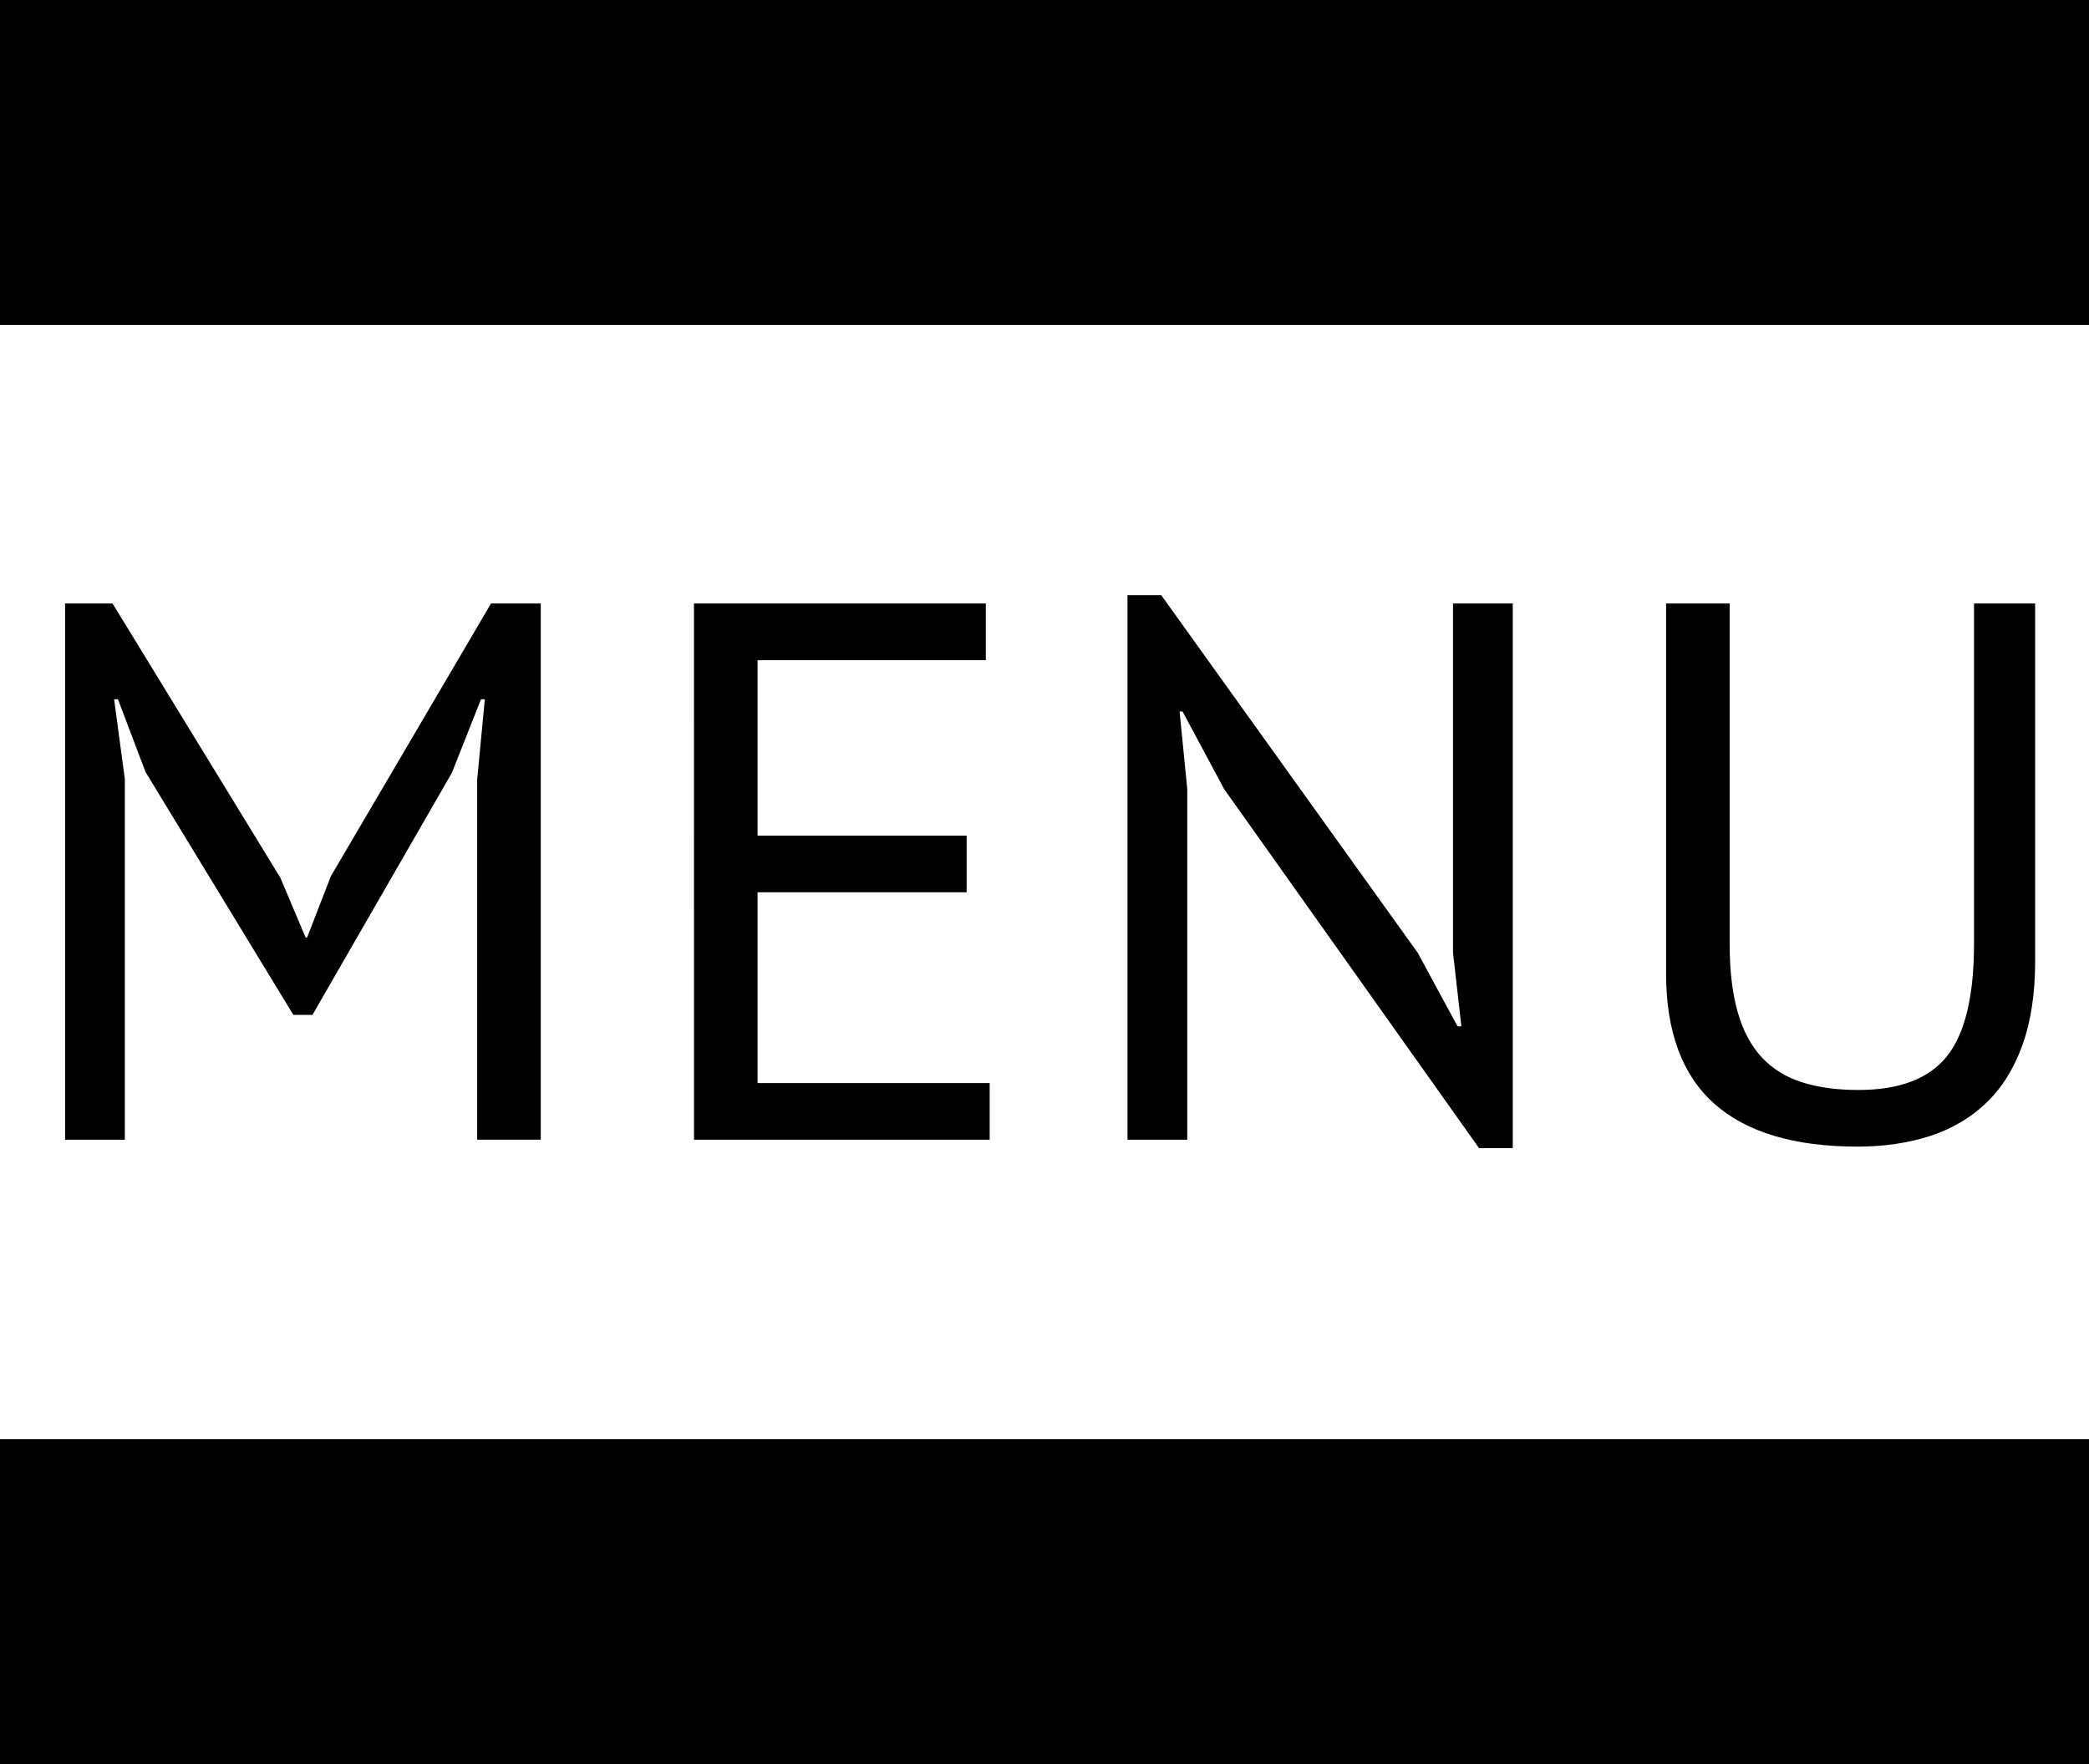
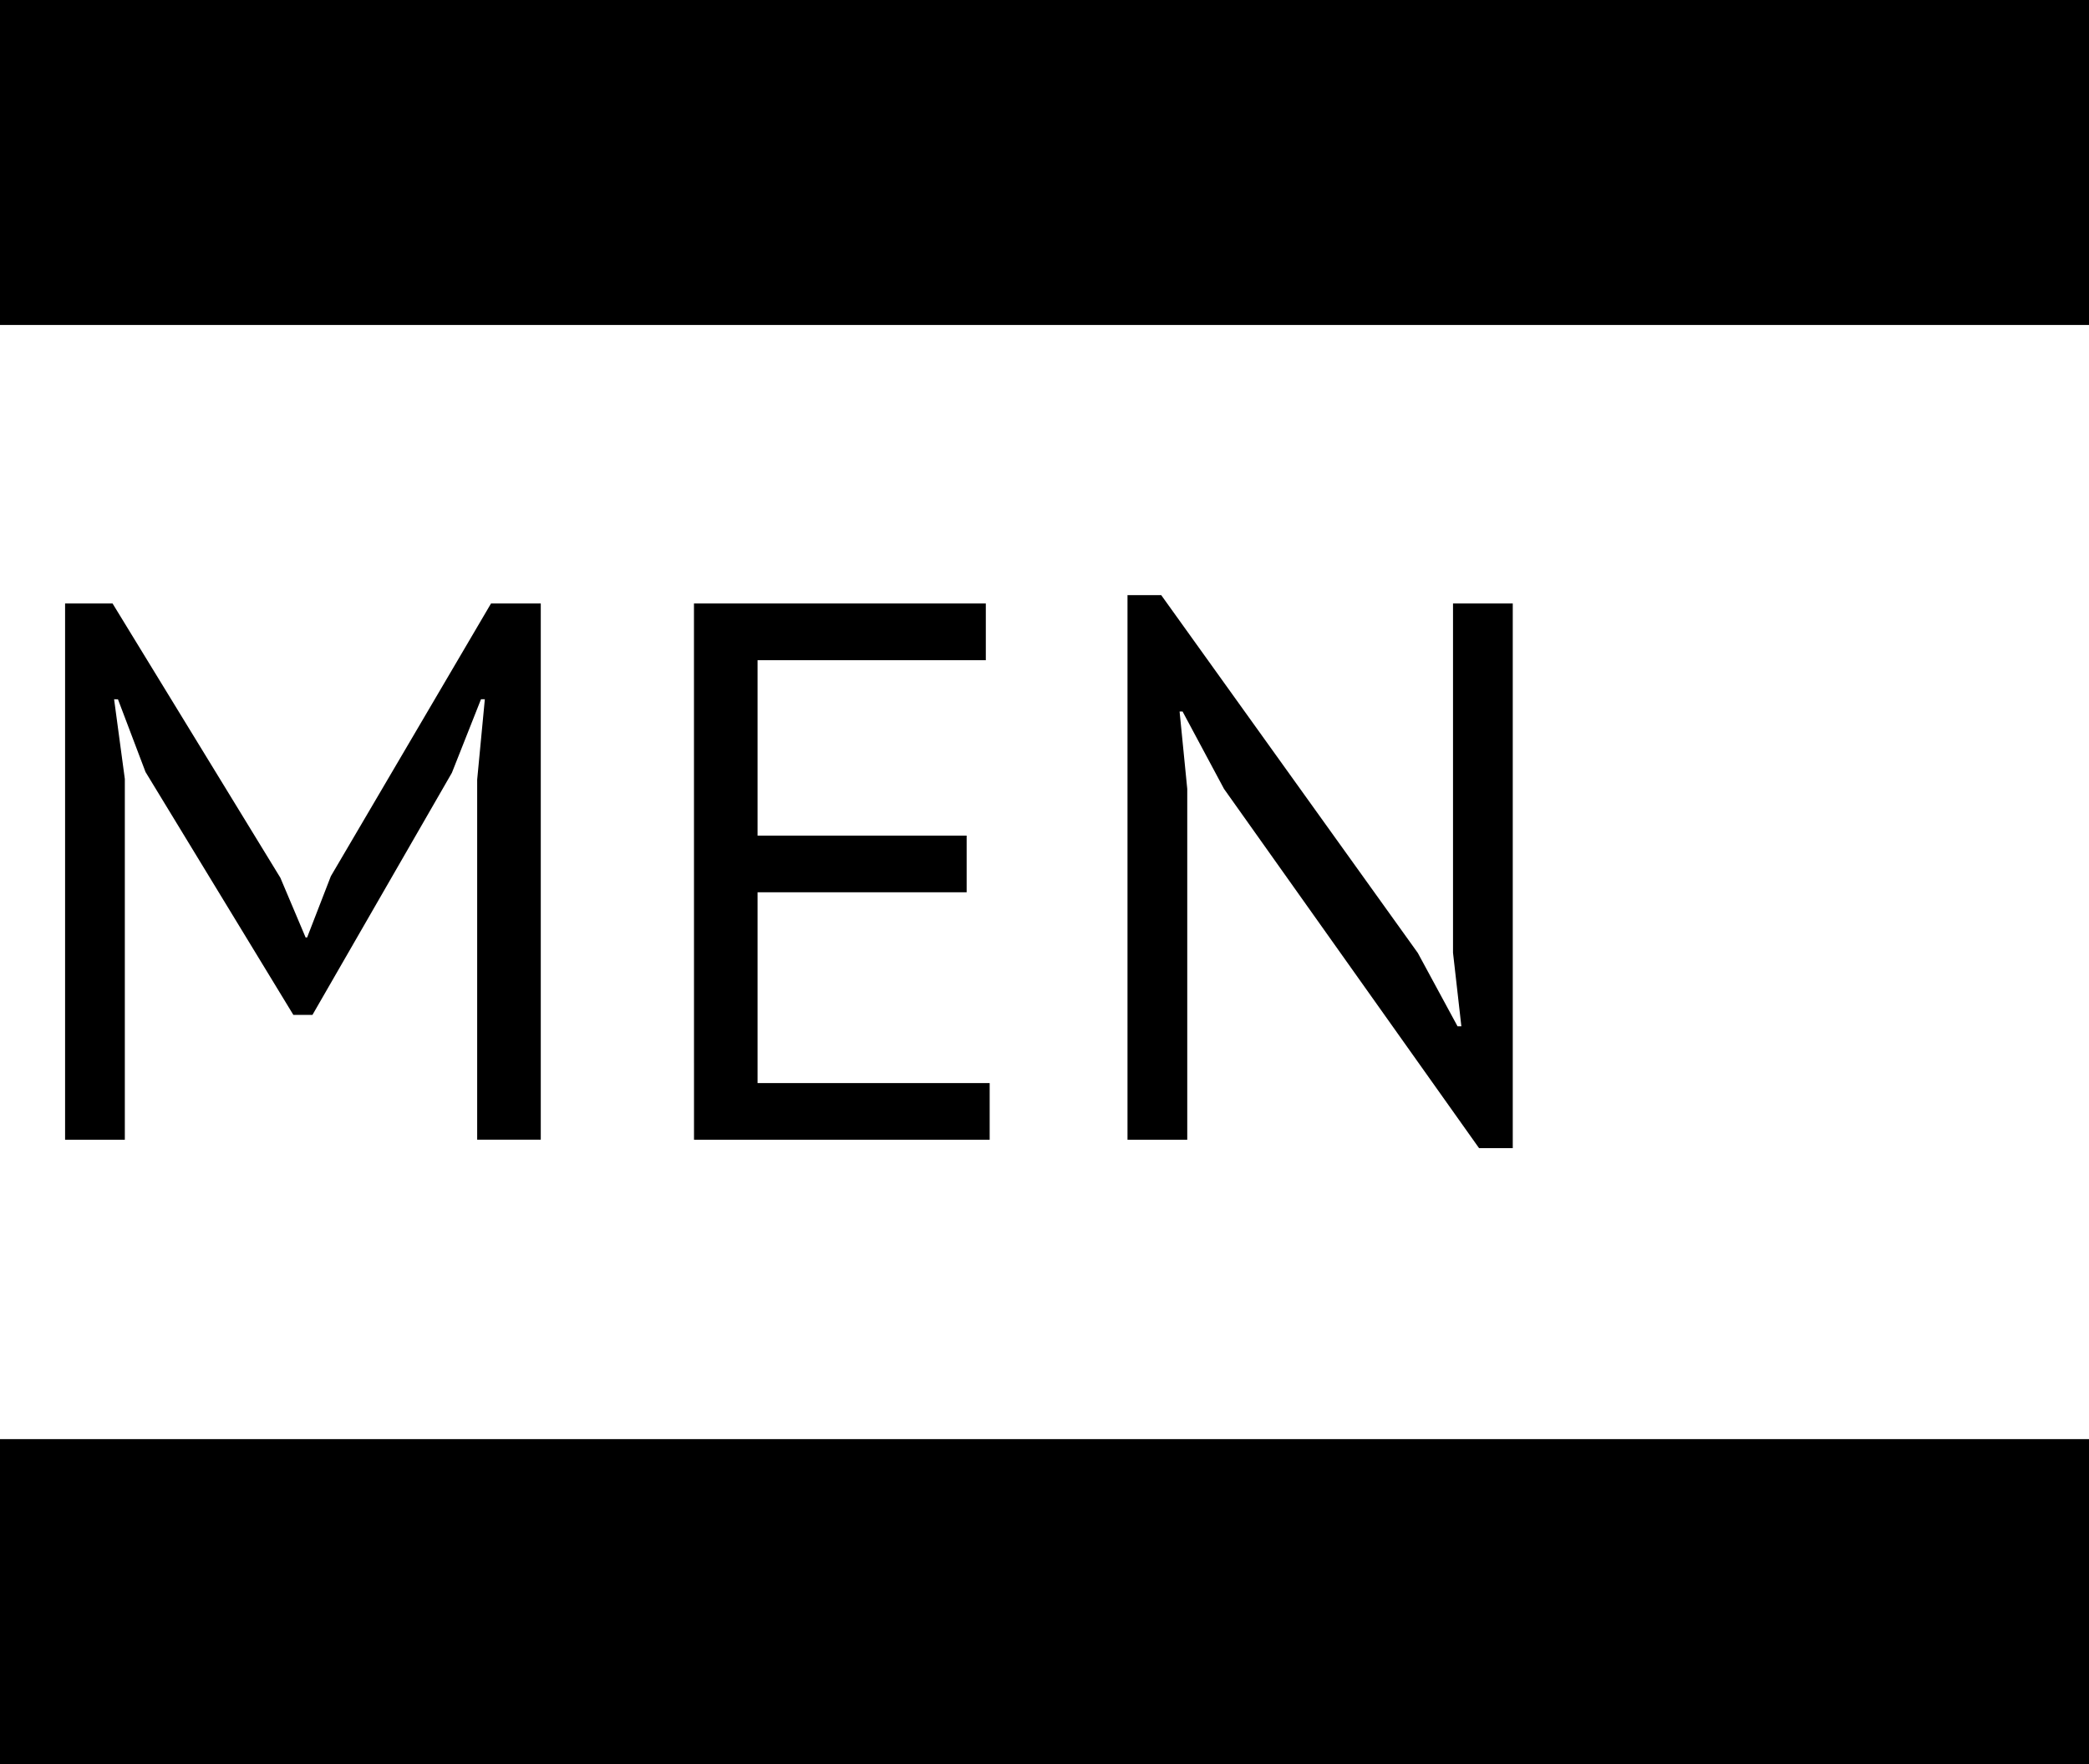
<svg xmlns="http://www.w3.org/2000/svg" version="1.1" id="Layer_1" x="0px" y="0px" width="45px" height="38px" viewBox="0 0 45 38" enable-background="new 0 0 45 38" xml:space="preserve">
  <rect width="45" height="7" />
  <rect y="31" width="45" height="7" />
  <g>
    <path d="M10.279,16.795l0.165-1.732h-0.083l-0.627,1.584l-3.003,5.214H6.319L3.135,16.63l-0.594-1.567H2.458l0.231,1.716v7.772   H1.402V13h1.023l3.614,5.907l0.544,1.286h0.033l0.511-1.319L10.577,13h1.072v11.55h-1.37V16.795z" />
    <path d="M14.949,13h6.287v1.221h-4.917V18h4.504v1.221h-4.504v4.109h5v1.221H14.95L14.949,13L14.949,13z" />
    <path d="M26.367,16.993l-0.893-1.667H25.41l0.165,1.667v7.558h-1.287V12.819h0.726l5.527,7.707l0.857,1.582h0.082L31.3,20.523V13   h1.287v11.732h-0.726L26.367,16.993z" />
-     <path d="M42.52,13h1.32v7.705c0,0.693-0.091,1.293-0.271,1.799c-0.182,0.506-0.439,0.922-0.775,1.246s-0.74,0.564-1.213,0.719   c-0.473,0.152-0.995,0.23-1.566,0.23c-1.365,0-2.394-0.309-3.086-0.924c-0.693-0.617-1.039-1.551-1.039-2.805V13h1.369v7.326   c0,0.584,0.059,1.076,0.174,1.477c0.114,0.402,0.289,0.727,0.52,0.975c0.23,0.246,0.52,0.427,0.865,0.535   c0.348,0.111,0.752,0.166,1.213,0.166c0.892,0,1.529-0.246,1.914-0.733c0.386-0.49,0.578-1.295,0.578-2.418V13H42.52z" />
  </g>
</svg>